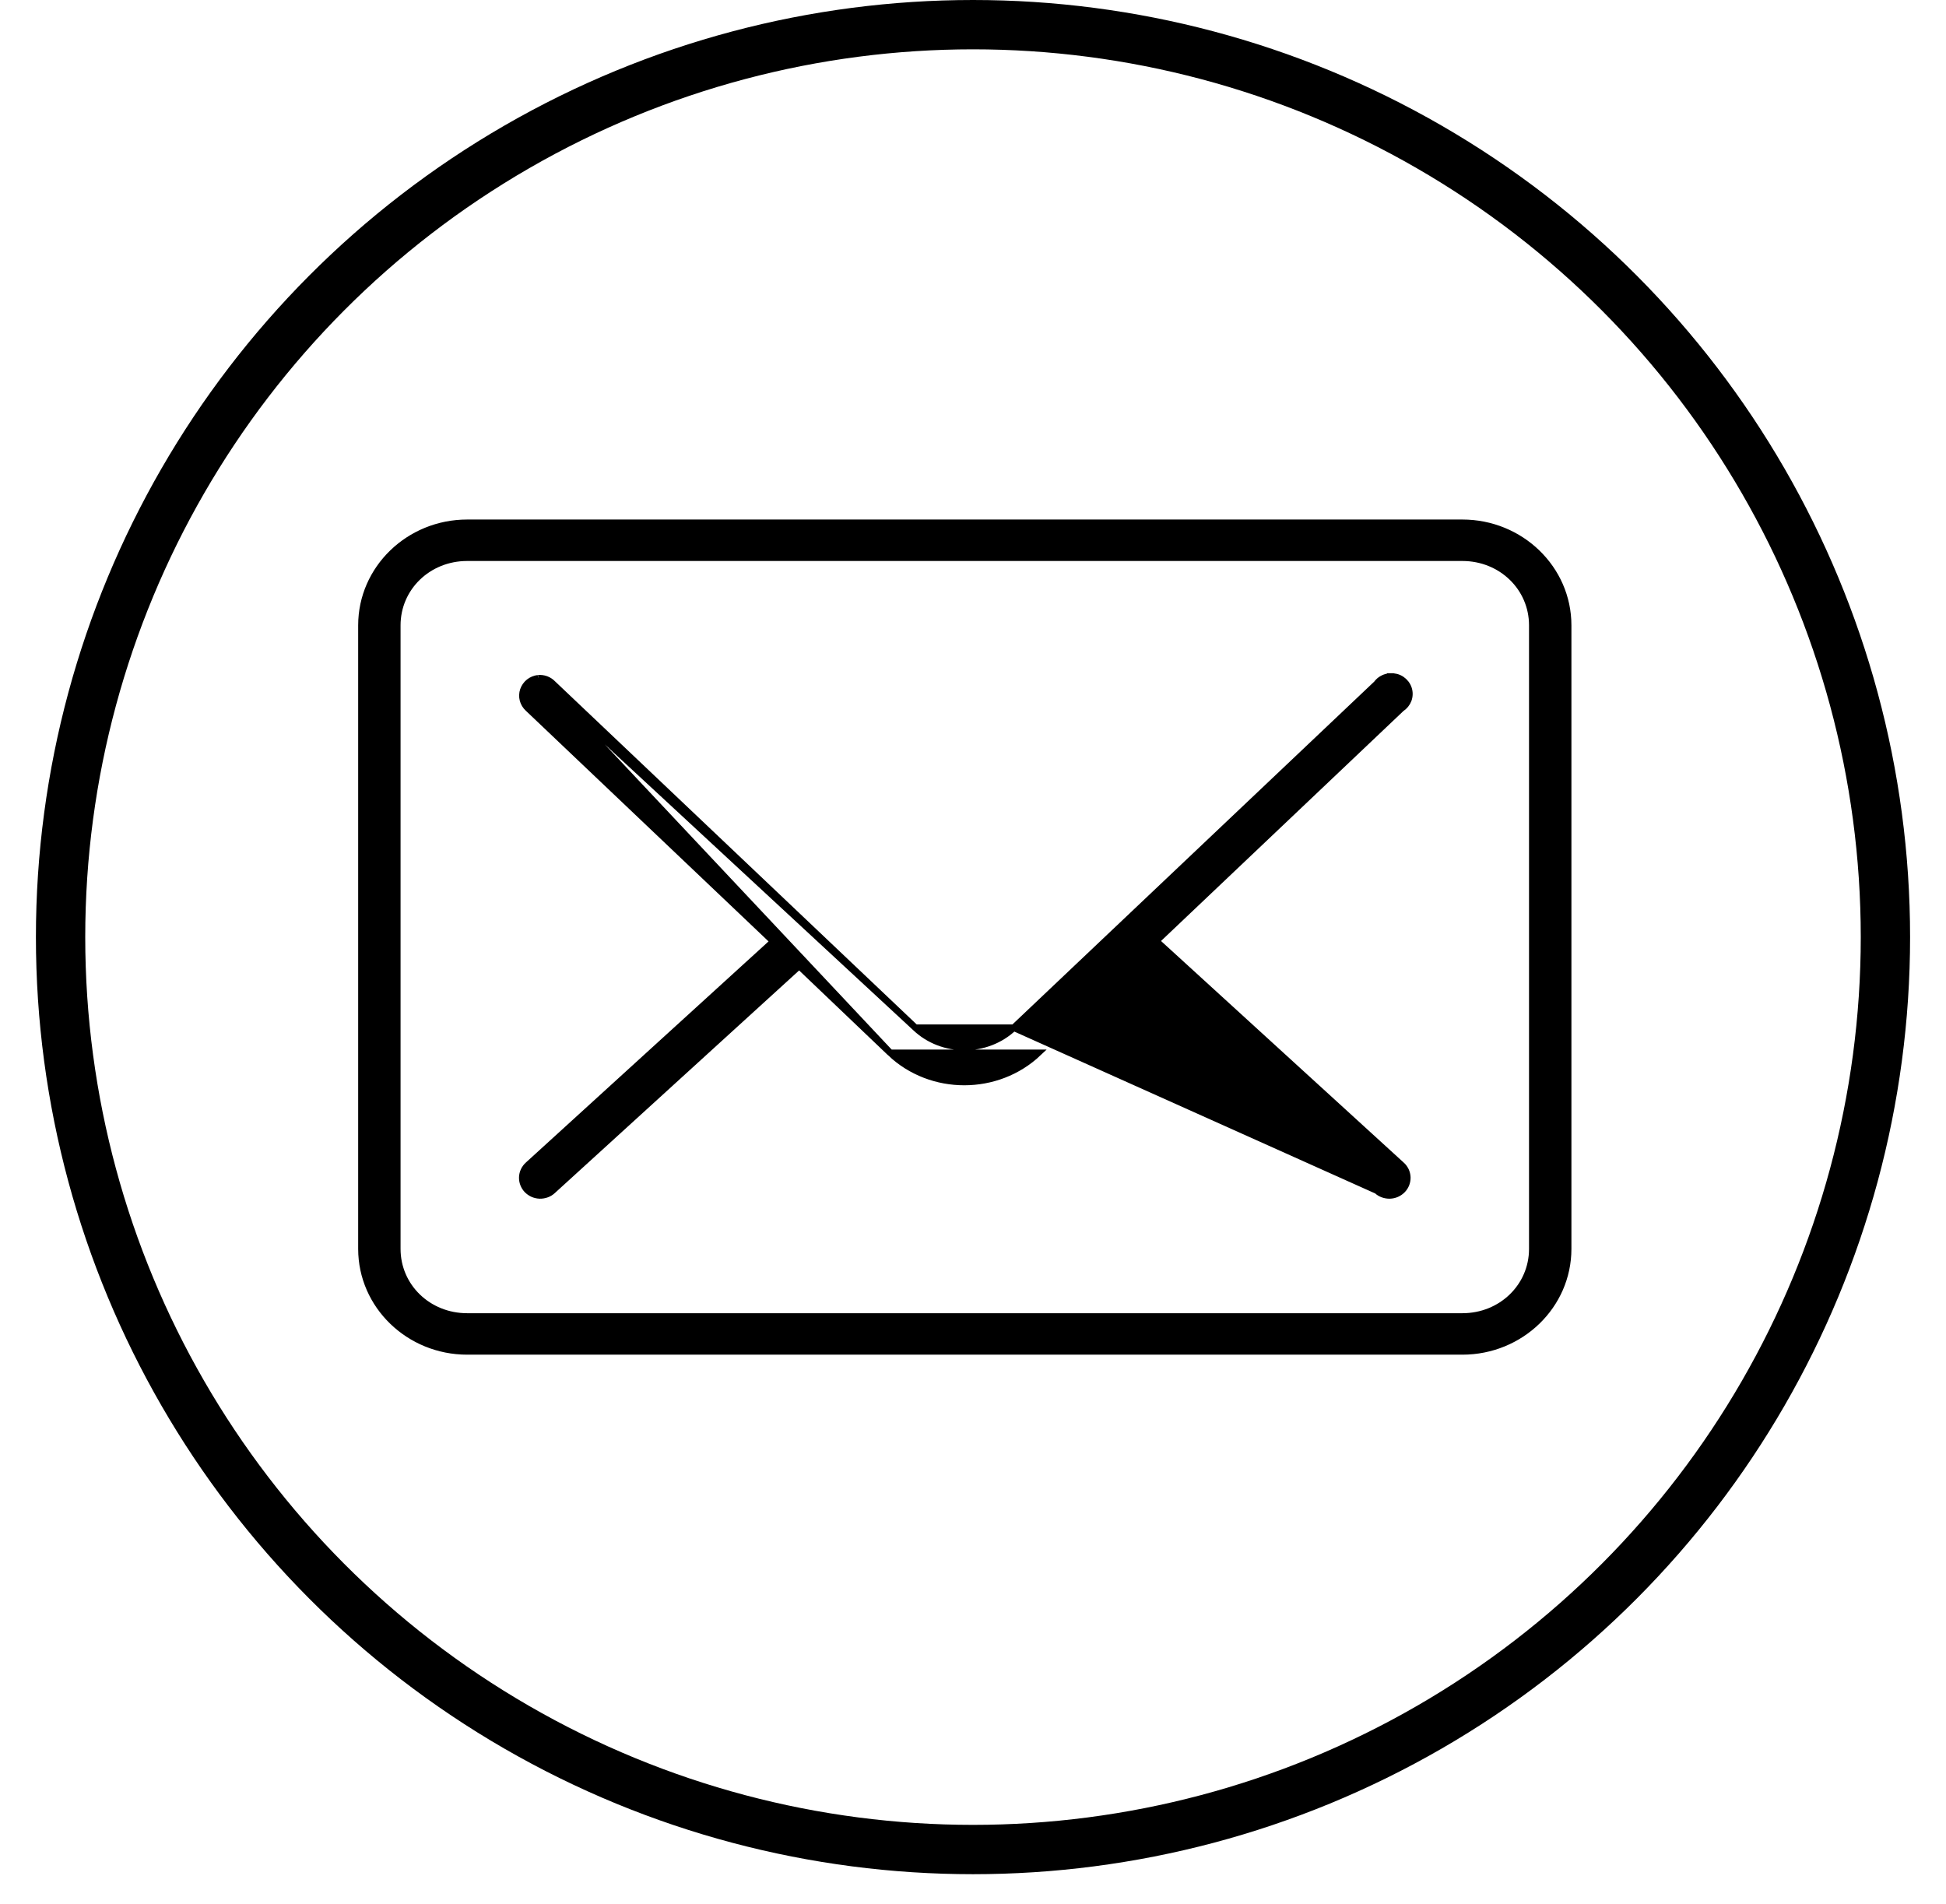
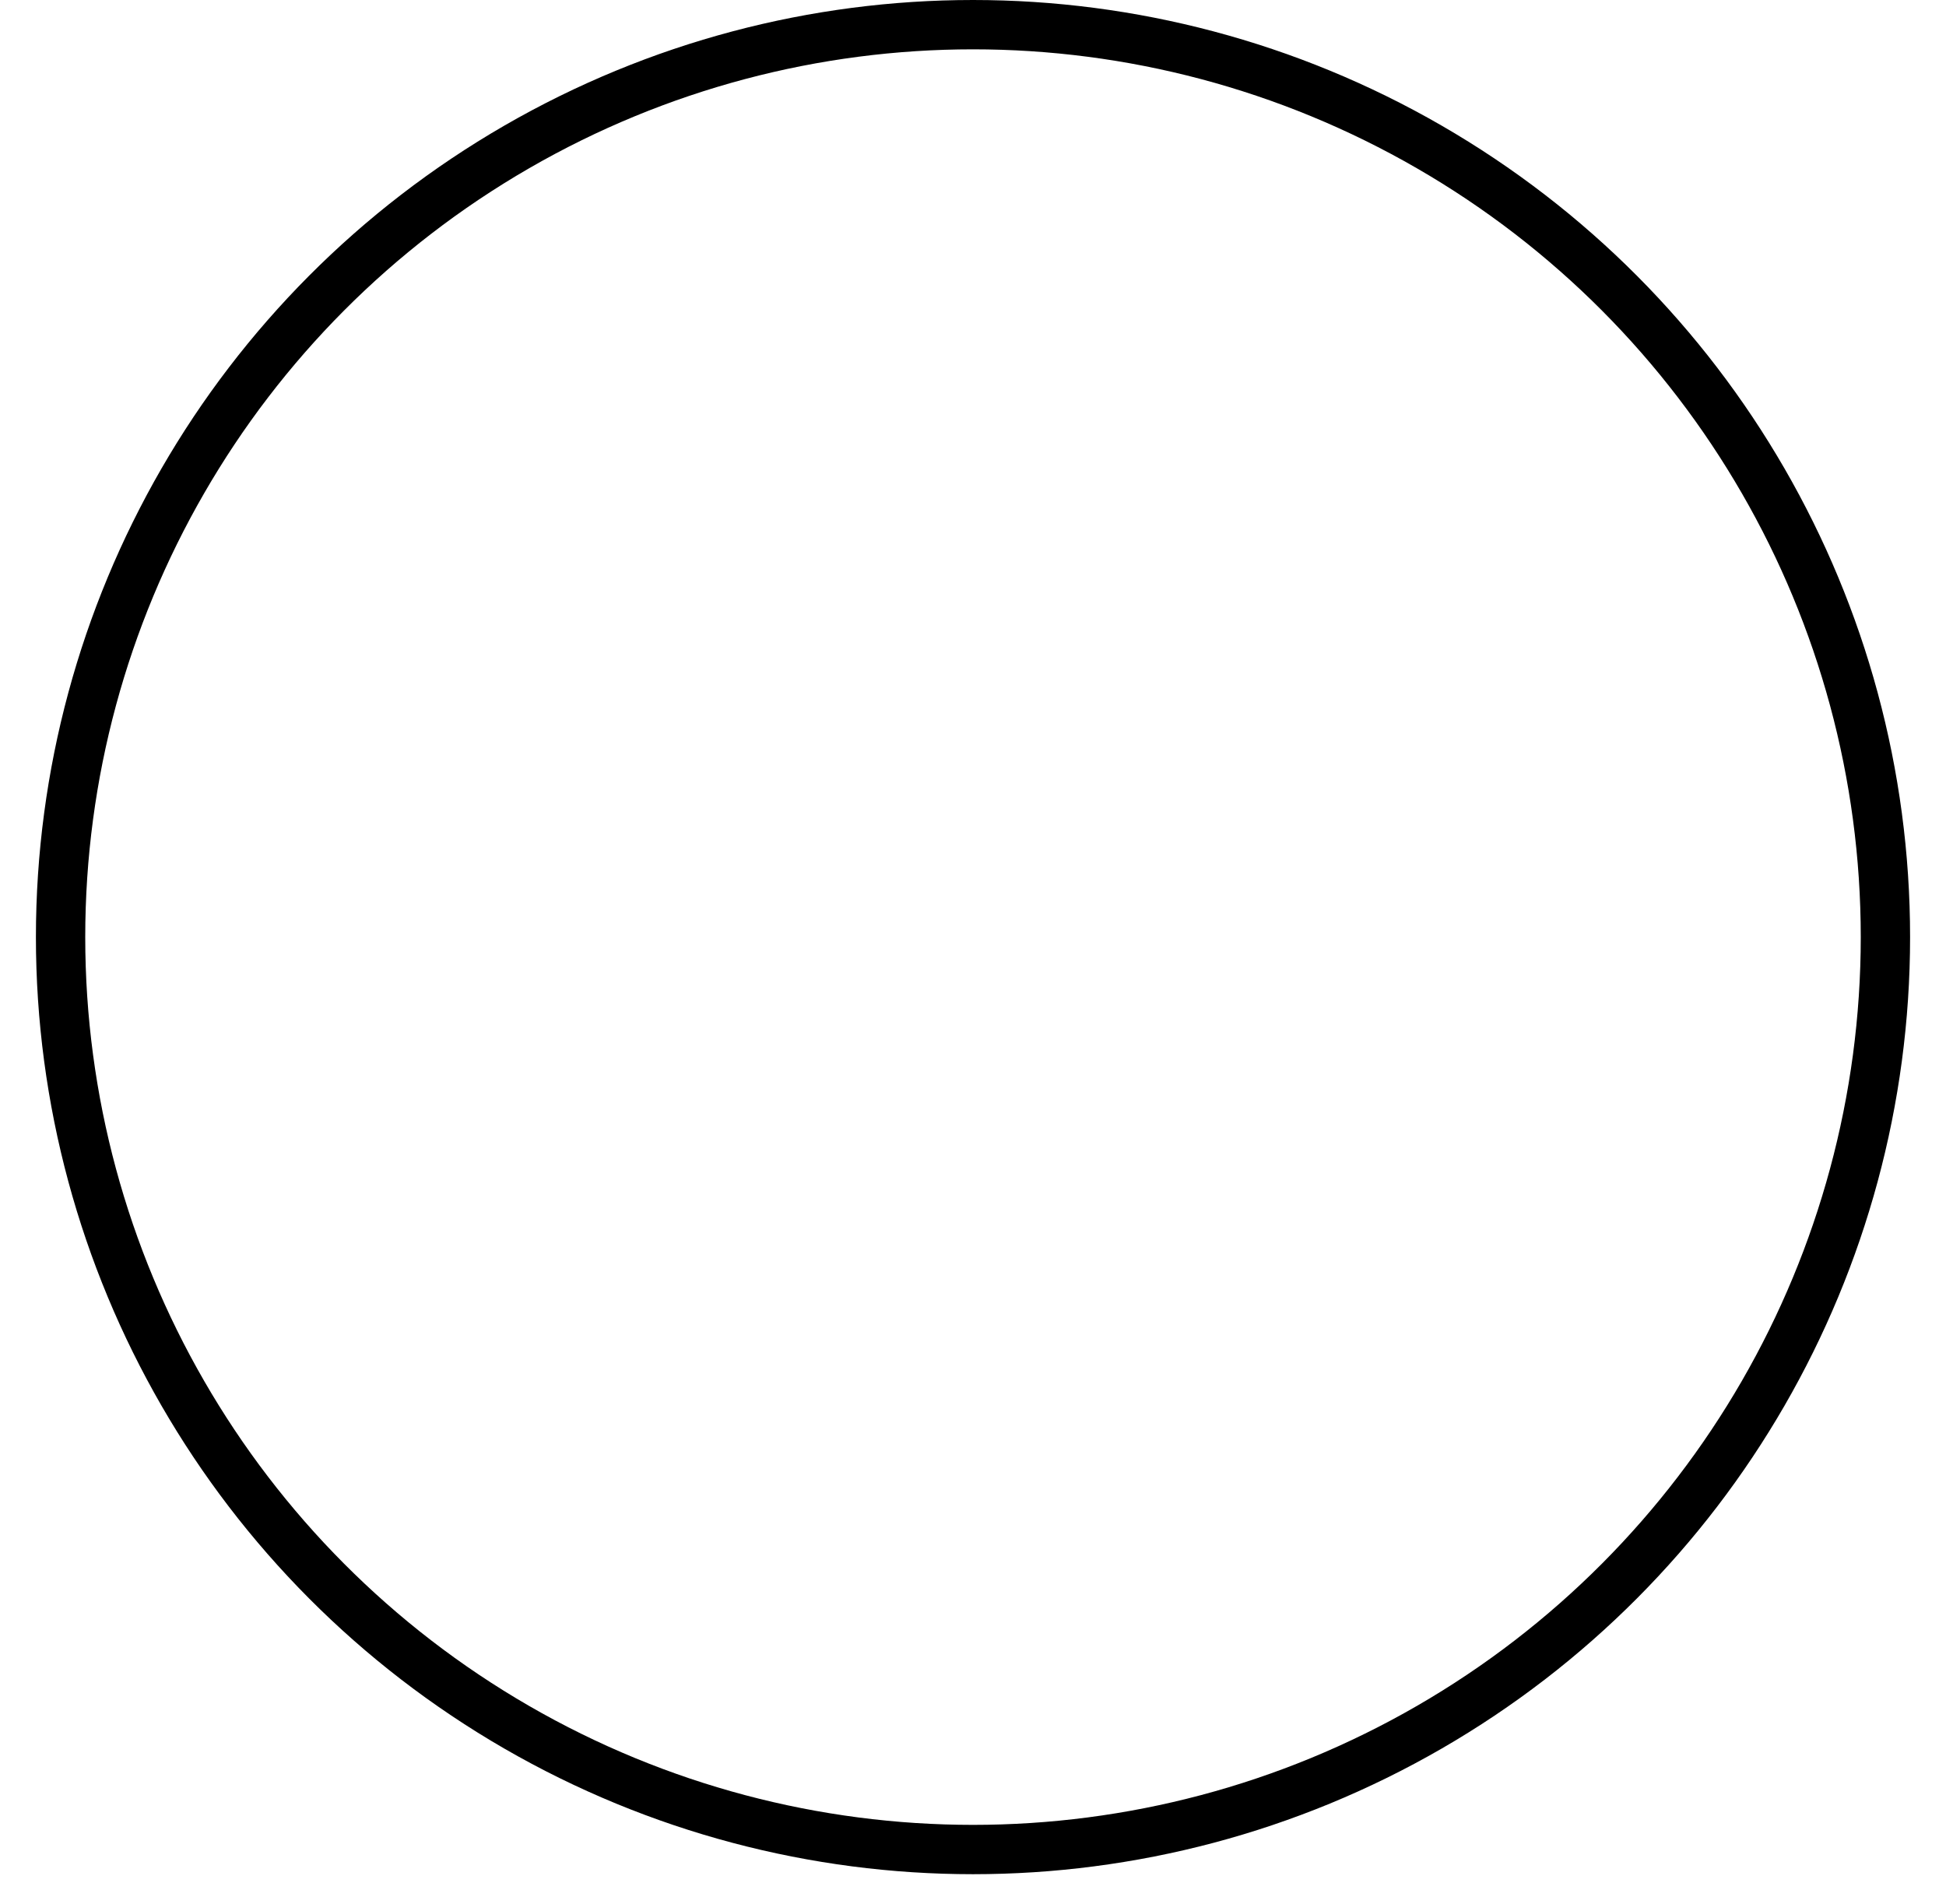
<svg xmlns="http://www.w3.org/2000/svg" width="46" height="45" viewBox="0 0 46 45" fill="none">
-   <path d="M23.963 24.293L23.963 24.293L32.542 16.164C32.578 16.113 32.626 16.072 32.681 16.042C32.738 16.011 32.802 15.994 32.867 15.991M23.963 24.293L32.548 28.144L32.601 28.087L32.548 28.144L32.548 28.144C32.589 28.182 32.637 28.211 32.689 28.23C32.742 28.249 32.797 28.258 32.853 28.257C32.909 28.255 32.964 28.243 33.014 28.221C33.066 28.198 33.112 28.166 33.15 28.127C33.189 28.087 33.219 28.04 33.239 27.988C33.258 27.937 33.268 27.882 33.266 27.827C33.264 27.772 33.25 27.718 33.227 27.668C33.203 27.619 33.17 27.574 33.129 27.537C33.129 27.537 33.128 27.537 33.128 27.537L27.331 22.244L33.124 16.748C33.2 16.699 33.258 16.628 33.29 16.544C33.322 16.458 33.324 16.363 33.295 16.276C33.266 16.188 33.207 16.113 33.13 16.061C33.053 16.01 32.96 15.986 32.867 15.991M23.963 24.293C23.322 24.901 22.277 24.901 21.638 24.293L21.638 24.293M23.963 24.293L21.638 24.293M32.867 15.991C32.867 15.991 32.867 15.991 32.867 15.991L32.871 16.068L32.868 15.991C32.867 15.991 32.867 15.991 32.867 15.991ZM21.638 24.293L13.065 16.16C13.022 16.115 12.969 16.081 12.91 16.058C12.85 16.036 12.787 16.028 12.723 16.033L12.723 16.033M21.638 24.293L12.723 16.033M12.723 16.033L12.72 16.033M12.723 16.033L12.72 16.033M12.72 16.033C12.641 16.043 12.566 16.074 12.504 16.123C12.442 16.173 12.396 16.239 12.37 16.314C12.345 16.388 12.342 16.468 12.362 16.545C12.382 16.621 12.424 16.689 12.482 16.743C12.482 16.743 12.482 16.743 12.482 16.743L18.281 22.254L12.483 27.537C12.483 27.537 12.483 27.537 12.483 27.537C12.442 27.574 12.408 27.619 12.385 27.668C12.361 27.718 12.348 27.772 12.346 27.827C12.344 27.882 12.353 27.937 12.373 27.988C12.393 28.04 12.423 28.087 12.461 28.127C12.5 28.166 12.546 28.198 12.597 28.221C12.648 28.243 12.703 28.255 12.759 28.257C12.814 28.258 12.87 28.249 12.922 28.23C12.975 28.211 13.022 28.182 13.063 28.144C13.063 28.144 13.063 28.144 13.063 28.144L18.891 22.833L21.044 24.887L21.044 24.887M12.72 16.033L21.044 24.887M21.044 24.887C22.012 25.807 23.577 25.805 24.546 24.887L21.044 24.887ZM26.72 22.833L26.773 22.783L26.719 22.727L26.667 22.784L26.72 22.833ZM27.274 22.298L27.217 22.245L27.273 22.192L27.274 22.298ZM11.043 12.358C9.667 12.358 8.544 13.442 8.544 14.781V29.521C8.544 30.86 9.667 31.944 11.043 31.944H34.568C35.945 31.944 37.068 30.86 37.068 29.521V14.781C37.068 13.442 35.945 12.358 34.568 12.358H11.043ZM11.043 13.183H34.568C35.492 13.183 36.221 13.892 36.221 14.781V29.521C36.221 30.41 35.492 31.119 34.568 31.119H11.043C10.119 31.119 9.391 30.41 9.391 29.521V14.781C9.391 13.892 10.119 13.183 11.043 13.183Z" fill="black" stroke="black" stroke-width="0.155" />
  <circle cx="23" cy="22.151" r="21.568" stroke="black" stroke-width="1.166" />
</svg>